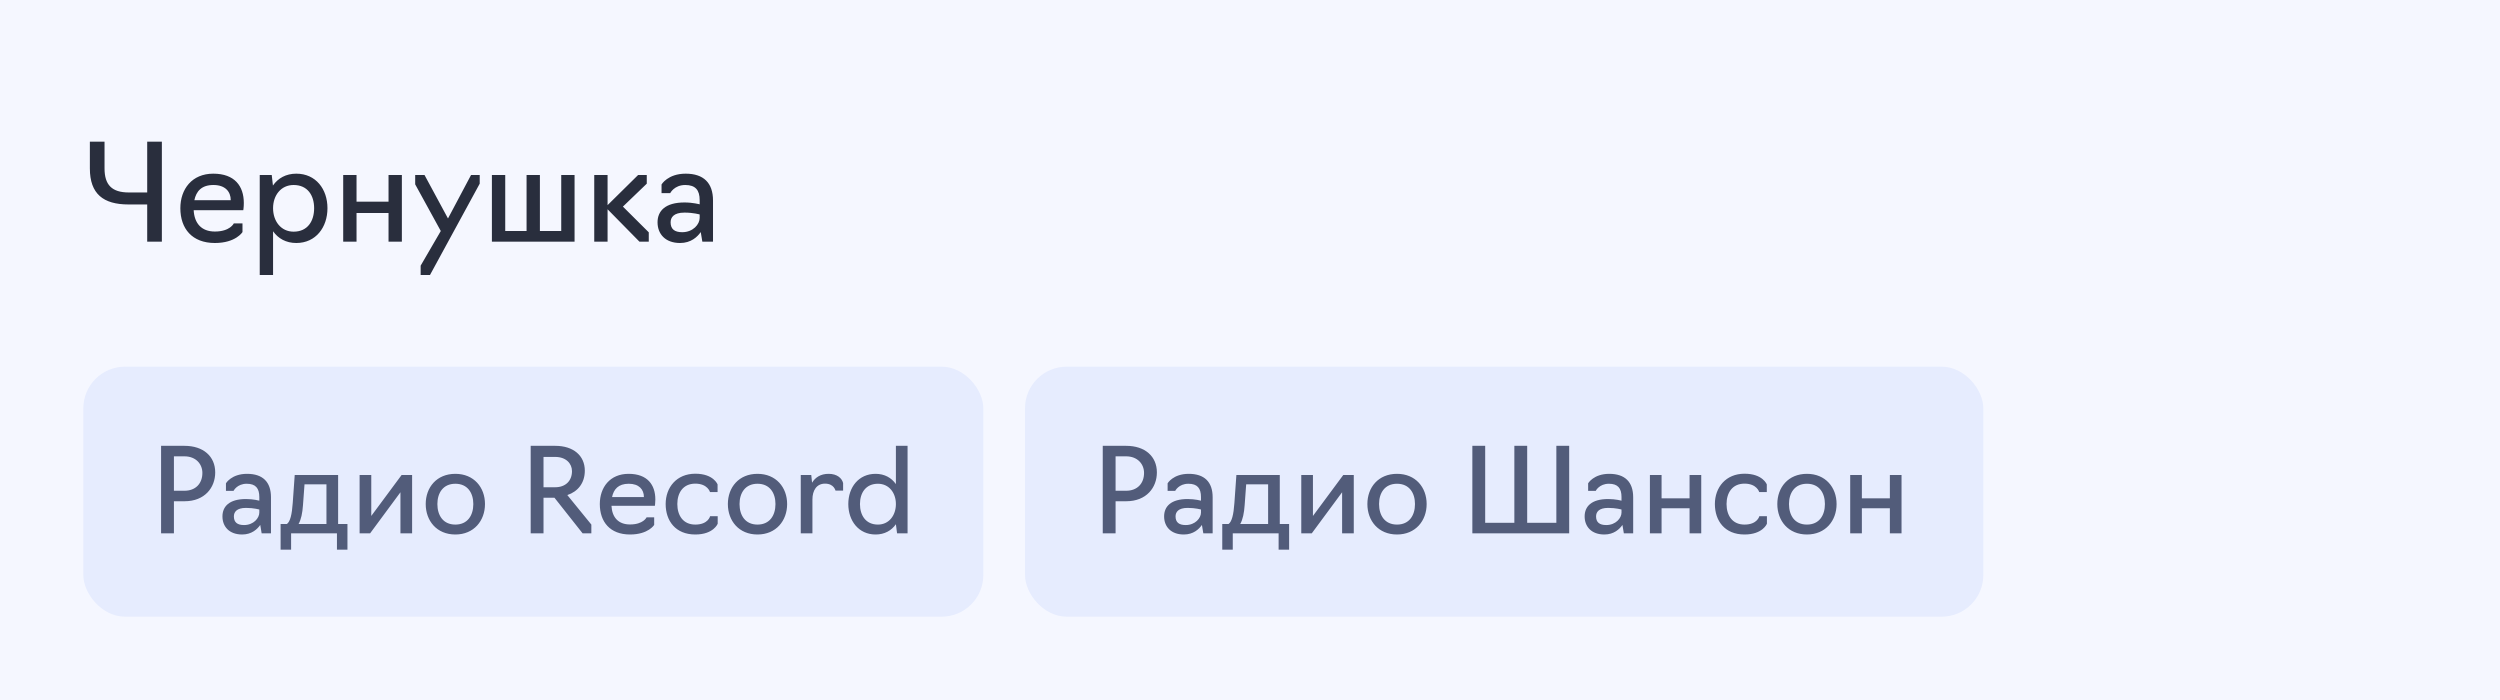
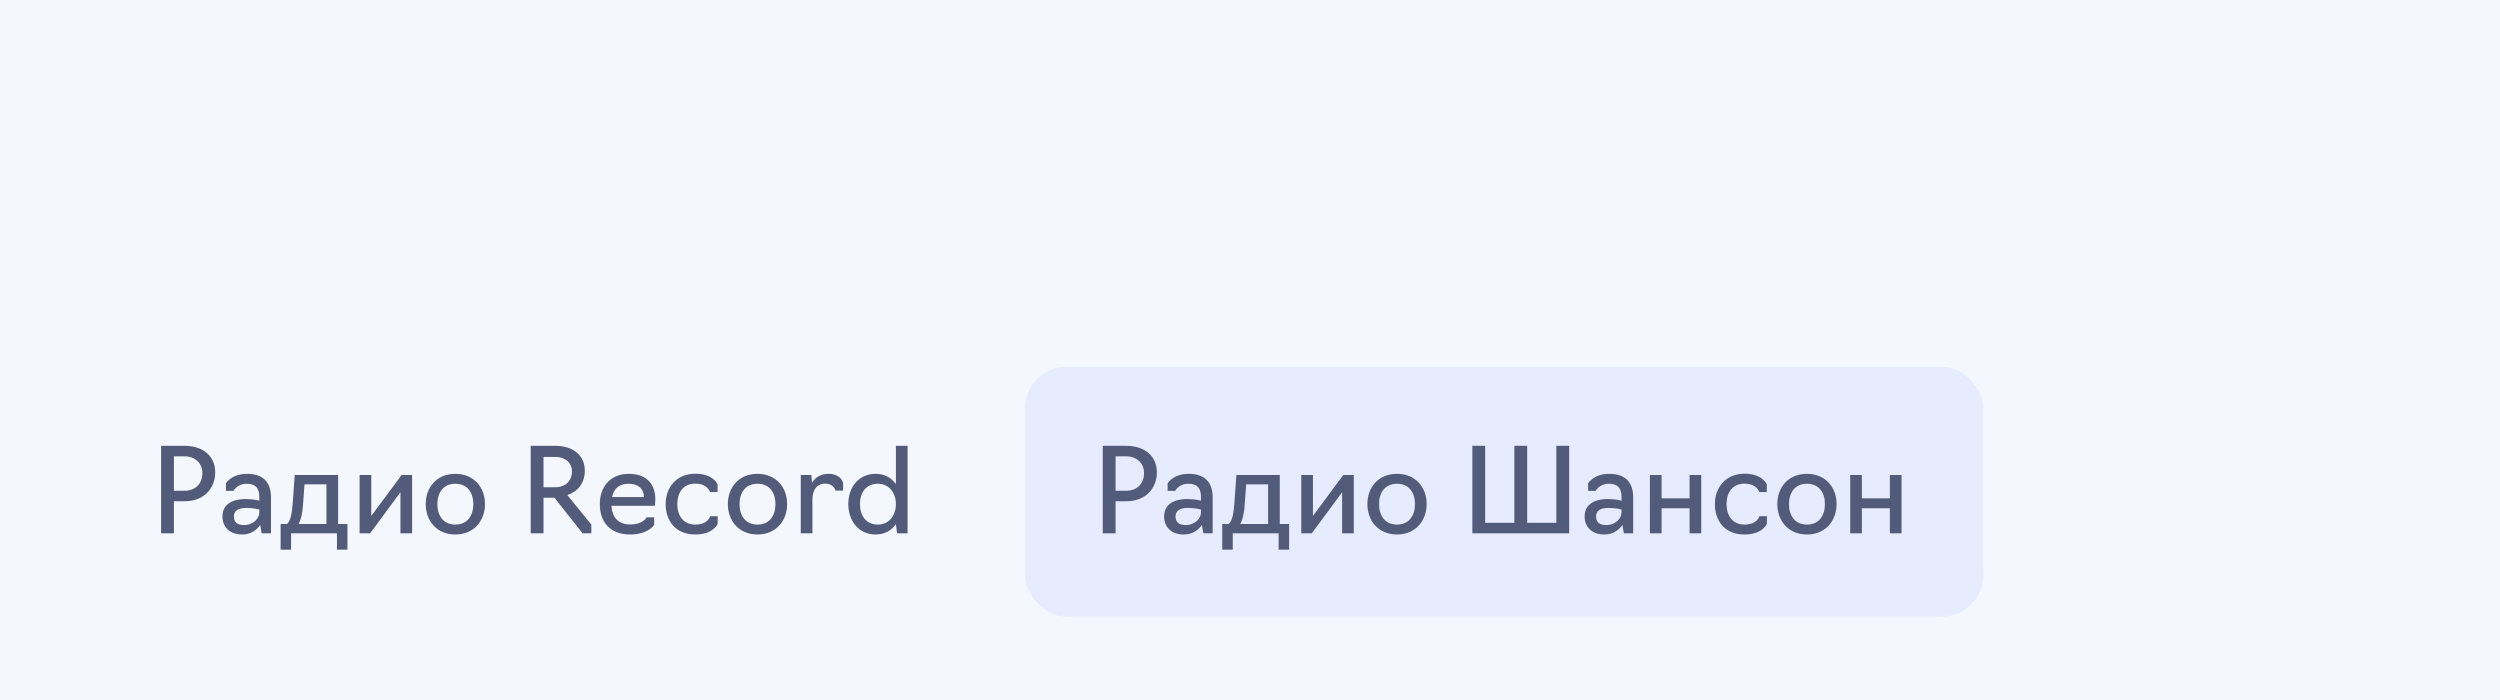
<svg xmlns="http://www.w3.org/2000/svg" width="300" height="84" viewBox="0 0 300 84" fill="none">
  <rect width="300" height="84" fill="#F5F7FF" />
-   <path d="M17.664 29V24.536H15.424C12.4 24.536 10.784 23.272 10.784 20.216V17H12.544V20.216C12.544 22.184 13.424 23.096 15.456 23.096H17.664V17H19.424V29H17.664ZM25.785 29.16C23.049 29.16 21.642 27.432 21.642 24.984C21.642 22.696 23.034 20.84 25.593 20.84C28.169 20.84 29.258 22.344 29.258 24.36C29.258 24.856 29.194 25.224 29.194 25.224H23.241C23.322 26.792 24.169 27.784 25.785 27.784C27.61 27.784 28.058 26.808 28.058 26.808H29.098V27.848C29.098 27.848 28.297 29.16 25.785 29.16ZM23.322 24.024H27.689C27.689 22.984 27.017 22.2 25.61 22.2C24.169 22.2 23.546 22.968 23.322 24.024ZM31.168 33V21H32.608L32.752 22.264C33.36 21.384 34.32 20.84 35.552 20.84C37.904 20.84 39.296 22.696 39.296 24.984C39.296 27.272 37.904 29.16 35.552 29.16C34.32 29.16 33.376 28.616 32.768 27.752V33H31.168ZM35.232 27.8C36.912 27.8 37.696 26.536 37.696 24.984C37.696 23.448 36.912 22.2 35.232 22.2C33.712 22.2 32.768 23.448 32.768 24.984C32.768 26.536 33.712 27.8 35.232 27.8ZM41.184 29V21H42.784V24.2H46.624V21H48.224V29H46.624V25.56H42.784V29H41.184ZM51.598 33H50.478V31.88L52.894 27.72L49.822 22.12V21H50.942L53.758 26.216L56.526 21H57.566V22.04L51.598 33ZM59.028 29V21H60.628V27.72H63.188V21H64.788V27.72H67.348V21H68.948V29H59.028ZM71.309 29V21H72.909V24.616L76.573 21H77.613V22.04L74.749 24.792L77.853 27.88V29H76.733L72.909 25.112V29H71.309ZM81.609 29.16C79.817 29.16 78.905 28.056 78.905 26.68C78.905 25.32 79.833 24.296 82.137 24.296C83.145 24.296 83.961 24.52 83.961 24.52V24.024C83.961 22.824 83.465 22.2 82.233 22.2C80.905 22.2 80.425 23.176 80.425 23.176H79.385V22.136C79.385 22.136 80.137 20.84 82.281 20.84C84.425 20.84 85.561 21.944 85.561 24.056V29H84.281L84.089 27.848C83.689 28.424 82.921 29.16 81.609 29.16ZM81.865 27.864C83.177 27.864 83.961 26.904 83.961 26.152V25.736C83.961 25.736 83.209 25.512 82.137 25.512C80.841 25.512 80.473 26.088 80.473 26.68C80.473 27.496 80.953 27.864 81.865 27.864Z" fill="#292E3D" />
-   <rect x="10" y="44" width="108" height="30" rx="5" fill="#E6ECFE" />
  <path d="M19.33 64V53.5H22.144C24.398 53.5 25.826 54.76 25.826 56.692C25.826 58.484 24.594 60.15 22.144 60.15H20.87V64H19.33ZM20.87 58.89H22.13C23.46 58.89 24.286 58.036 24.286 56.748C24.286 55.698 23.516 54.76 22.13 54.76H20.87V58.89ZM29.06 64.14C27.492 64.14 26.694 63.174 26.694 61.97C26.694 60.78 27.506 59.884 29.522 59.884C30.404 59.884 31.118 60.08 31.118 60.08V59.646C31.118 58.596 30.684 58.05 29.606 58.05C28.444 58.05 28.024 58.904 28.024 58.904H27.114V57.994C27.114 57.994 27.772 56.86 29.648 56.86C31.524 56.86 32.518 57.826 32.518 59.674V64H31.398L31.23 62.992C30.88 63.496 30.208 64.14 29.06 64.14ZM29.284 63.006C30.432 63.006 31.118 62.166 31.118 61.508V61.144C31.118 61.144 30.46 60.948 29.522 60.948C28.388 60.948 28.066 61.452 28.066 61.97C28.066 62.684 28.486 63.006 29.284 63.006ZM33.672 65.96V62.88H34.428C34.82 62.6 35.03 61.76 35.128 60.36L35.366 57H40.574V62.88H41.694V65.96H40.434V64H34.932V65.96H33.672ZM35.828 62.88H39.174V58.12H36.542L36.36 60.598C36.29 61.578 36.136 62.334 35.828 62.88ZM43.153 64V57H44.553V61.914L48.193 57H49.453V64H48.053V59.072L44.413 64H43.153ZM54.642 64.14C52.402 64.14 51.086 62.488 51.086 60.486C51.086 58.484 52.402 56.86 54.642 56.86C56.868 56.86 58.198 58.484 58.198 60.486C58.198 62.488 56.868 64.14 54.642 64.14ZM54.642 62.95C56.112 62.95 56.798 61.844 56.798 60.486C56.798 59.156 56.112 58.05 54.642 58.05C53.172 58.05 52.486 59.156 52.486 60.486C52.486 61.844 53.172 62.95 54.642 62.95ZM65.222 64H63.682V53.5H66.636C68.806 53.5 70.178 54.676 70.178 56.482C70.178 57.952 69.352 58.988 68.078 59.408L70.962 62.95V64H69.912L66.538 59.73H65.222V64ZM65.222 58.47H66.622C67.868 58.47 68.638 57.7 68.638 56.538C68.638 55.628 67.924 54.83 66.622 54.83H65.222V58.47ZM75.603 64.14C73.209 64.14 71.977 62.628 71.977 60.486C71.977 58.484 73.195 56.86 75.435 56.86C77.689 56.86 78.641 58.176 78.641 59.94C78.641 60.374 78.585 60.696 78.585 60.696H73.377C73.447 62.068 74.189 62.936 75.603 62.936C77.199 62.936 77.591 62.082 77.591 62.082H78.501V62.992C78.501 62.992 77.801 64.14 75.603 64.14ZM73.447 59.646H77.269C77.269 58.736 76.681 58.05 75.449 58.05C74.189 58.05 73.643 58.722 73.447 59.646ZM83.435 64.14C81.055 64.14 79.879 62.488 79.879 60.486C79.879 58.484 81.195 56.846 83.435 56.846C85.633 56.846 86.109 58.134 86.109 58.134V59.044H85.199C85.199 59.044 84.919 58.036 83.435 58.036C81.965 58.036 81.279 59.142 81.279 60.486C81.279 61.844 81.965 62.95 83.435 62.95C84.989 62.95 85.213 61.942 85.213 61.942H86.123V62.852C86.123 62.852 85.619 64.14 83.435 64.14ZM90.9 64.14C88.66 64.14 87.344 62.488 87.344 60.486C87.344 58.484 88.66 56.86 90.9 56.86C93.126 56.86 94.456 58.484 94.456 60.486C94.456 62.488 93.126 64.14 90.9 64.14ZM90.9 62.95C92.37 62.95 93.056 61.844 93.056 60.486C93.056 59.156 92.37 58.05 90.9 58.05C89.43 58.05 88.744 59.156 88.744 60.486C88.744 61.844 89.43 62.95 90.9 62.95ZM96.091 64V57H97.351L97.449 57.924C97.827 57.294 98.471 56.86 99.437 56.86C100.459 56.86 101.033 57.392 101.173 57.966V58.876H100.263C100.249 58.876 100.095 58.036 99.003 58.036C97.995 58.036 97.491 58.848 97.491 59.94V64H96.091ZM105.072 64.14C103.028 64.14 101.796 62.488 101.796 60.486C101.796 58.484 103.028 56.86 105.072 56.86C106.15 56.86 106.976 57.336 107.508 58.092V53.5H108.908V64H107.648L107.508 62.908C106.976 63.664 106.15 64.14 105.072 64.14ZM105.352 62.95C106.682 62.95 107.508 61.844 107.508 60.486C107.508 59.142 106.682 58.05 105.352 58.05C103.896 58.05 103.196 59.142 103.196 60.486C103.196 61.844 103.896 62.95 105.352 62.95Z" fill="#525C7A" />
  <rect x="123" y="44" width="115" height="30" rx="5" fill="#E6ECFE" />
  <path d="M132.33 64V53.5H135.144C137.398 53.5 138.826 54.76 138.826 56.692C138.826 58.484 137.594 60.15 135.144 60.15H133.87V64H132.33ZM133.87 58.89H135.13C136.46 58.89 137.286 58.036 137.286 56.748C137.286 55.698 136.516 54.76 135.13 54.76H133.87V58.89ZM142.06 64.14C140.492 64.14 139.694 63.174 139.694 61.97C139.694 60.78 140.506 59.884 142.522 59.884C143.404 59.884 144.118 60.08 144.118 60.08V59.646C144.118 58.596 143.684 58.05 142.606 58.05C141.444 58.05 141.024 58.904 141.024 58.904H140.114V57.994C140.114 57.994 140.772 56.86 142.648 56.86C144.524 56.86 145.518 57.826 145.518 59.674V64H144.398L144.23 62.992C143.88 63.496 143.208 64.14 142.06 64.14ZM142.284 63.006C143.432 63.006 144.118 62.166 144.118 61.508V61.144C144.118 61.144 143.46 60.948 142.522 60.948C141.388 60.948 141.066 61.452 141.066 61.97C141.066 62.684 141.486 63.006 142.284 63.006ZM146.672 65.96V62.88H147.428C147.82 62.6 148.03 61.76 148.128 60.36L148.366 57H153.574V62.88H154.694V65.96H153.434V64H147.932V65.96H146.672ZM148.828 62.88H152.174V58.12H149.542L149.36 60.598C149.29 61.578 149.136 62.334 148.828 62.88ZM156.153 64V57H157.553V61.914L161.193 57H162.453V64H161.053V59.072L157.413 64H156.153ZM167.642 64.14C165.402 64.14 164.086 62.488 164.086 60.486C164.086 58.484 165.402 56.86 167.642 56.86C169.868 56.86 171.198 58.484 171.198 60.486C171.198 62.488 169.868 64.14 167.642 64.14ZM167.642 62.95C169.112 62.95 169.798 61.844 169.798 60.486C169.798 59.156 169.112 58.05 167.642 58.05C166.172 58.05 165.486 59.156 165.486 60.486C165.486 61.844 166.172 62.95 167.642 62.95ZM176.682 64V53.5H178.222V62.74H181.722V53.5H183.262V62.74H186.762V53.5H188.302V64H176.682ZM192.523 64.14C190.955 64.14 190.157 63.174 190.157 61.97C190.157 60.78 190.969 59.884 192.985 59.884C193.867 59.884 194.581 60.08 194.581 60.08V59.646C194.581 58.596 194.147 58.05 193.069 58.05C191.907 58.05 191.487 58.904 191.487 58.904H190.577V57.994C190.577 57.994 191.235 56.86 193.111 56.86C194.987 56.86 195.981 57.826 195.981 59.674V64H194.861L194.693 62.992C194.343 63.496 193.671 64.14 192.523 64.14ZM192.747 63.006C193.895 63.006 194.581 62.166 194.581 61.508V61.144C194.581 61.144 193.923 60.948 192.985 60.948C191.851 60.948 191.529 61.452 191.529 61.97C191.529 62.684 191.949 63.006 192.747 63.006ZM197.989 64V57H199.389V59.8H202.749V57H204.149V64H202.749V60.99H199.389V64H197.989ZM209.342 64.14C206.962 64.14 205.786 62.488 205.786 60.486C205.786 58.484 207.102 56.846 209.342 56.846C211.54 56.846 212.016 58.134 212.016 58.134V59.044H211.106C211.106 59.044 210.826 58.036 209.342 58.036C207.872 58.036 207.186 59.142 207.186 60.486C207.186 61.844 207.872 62.95 209.342 62.95C210.896 62.95 211.12 61.942 211.12 61.942H212.03V62.852C212.03 62.852 211.526 64.14 209.342 64.14ZM216.834 64.14C214.594 64.14 213.278 62.488 213.278 60.486C213.278 58.484 214.594 56.86 216.834 56.86C219.06 56.86 220.39 58.484 220.39 60.486C220.39 62.488 219.06 64.14 216.834 64.14ZM216.834 62.95C218.304 62.95 218.99 61.844 218.99 60.486C218.99 59.156 218.304 58.05 216.834 58.05C215.364 58.05 214.678 59.156 214.678 60.486C214.678 61.844 215.364 62.95 216.834 62.95ZM222.024 64V57H223.424V59.8H226.784V57H228.184V64H226.784V60.99H223.424V64H222.024Z" fill="#525C7A" />
</svg>